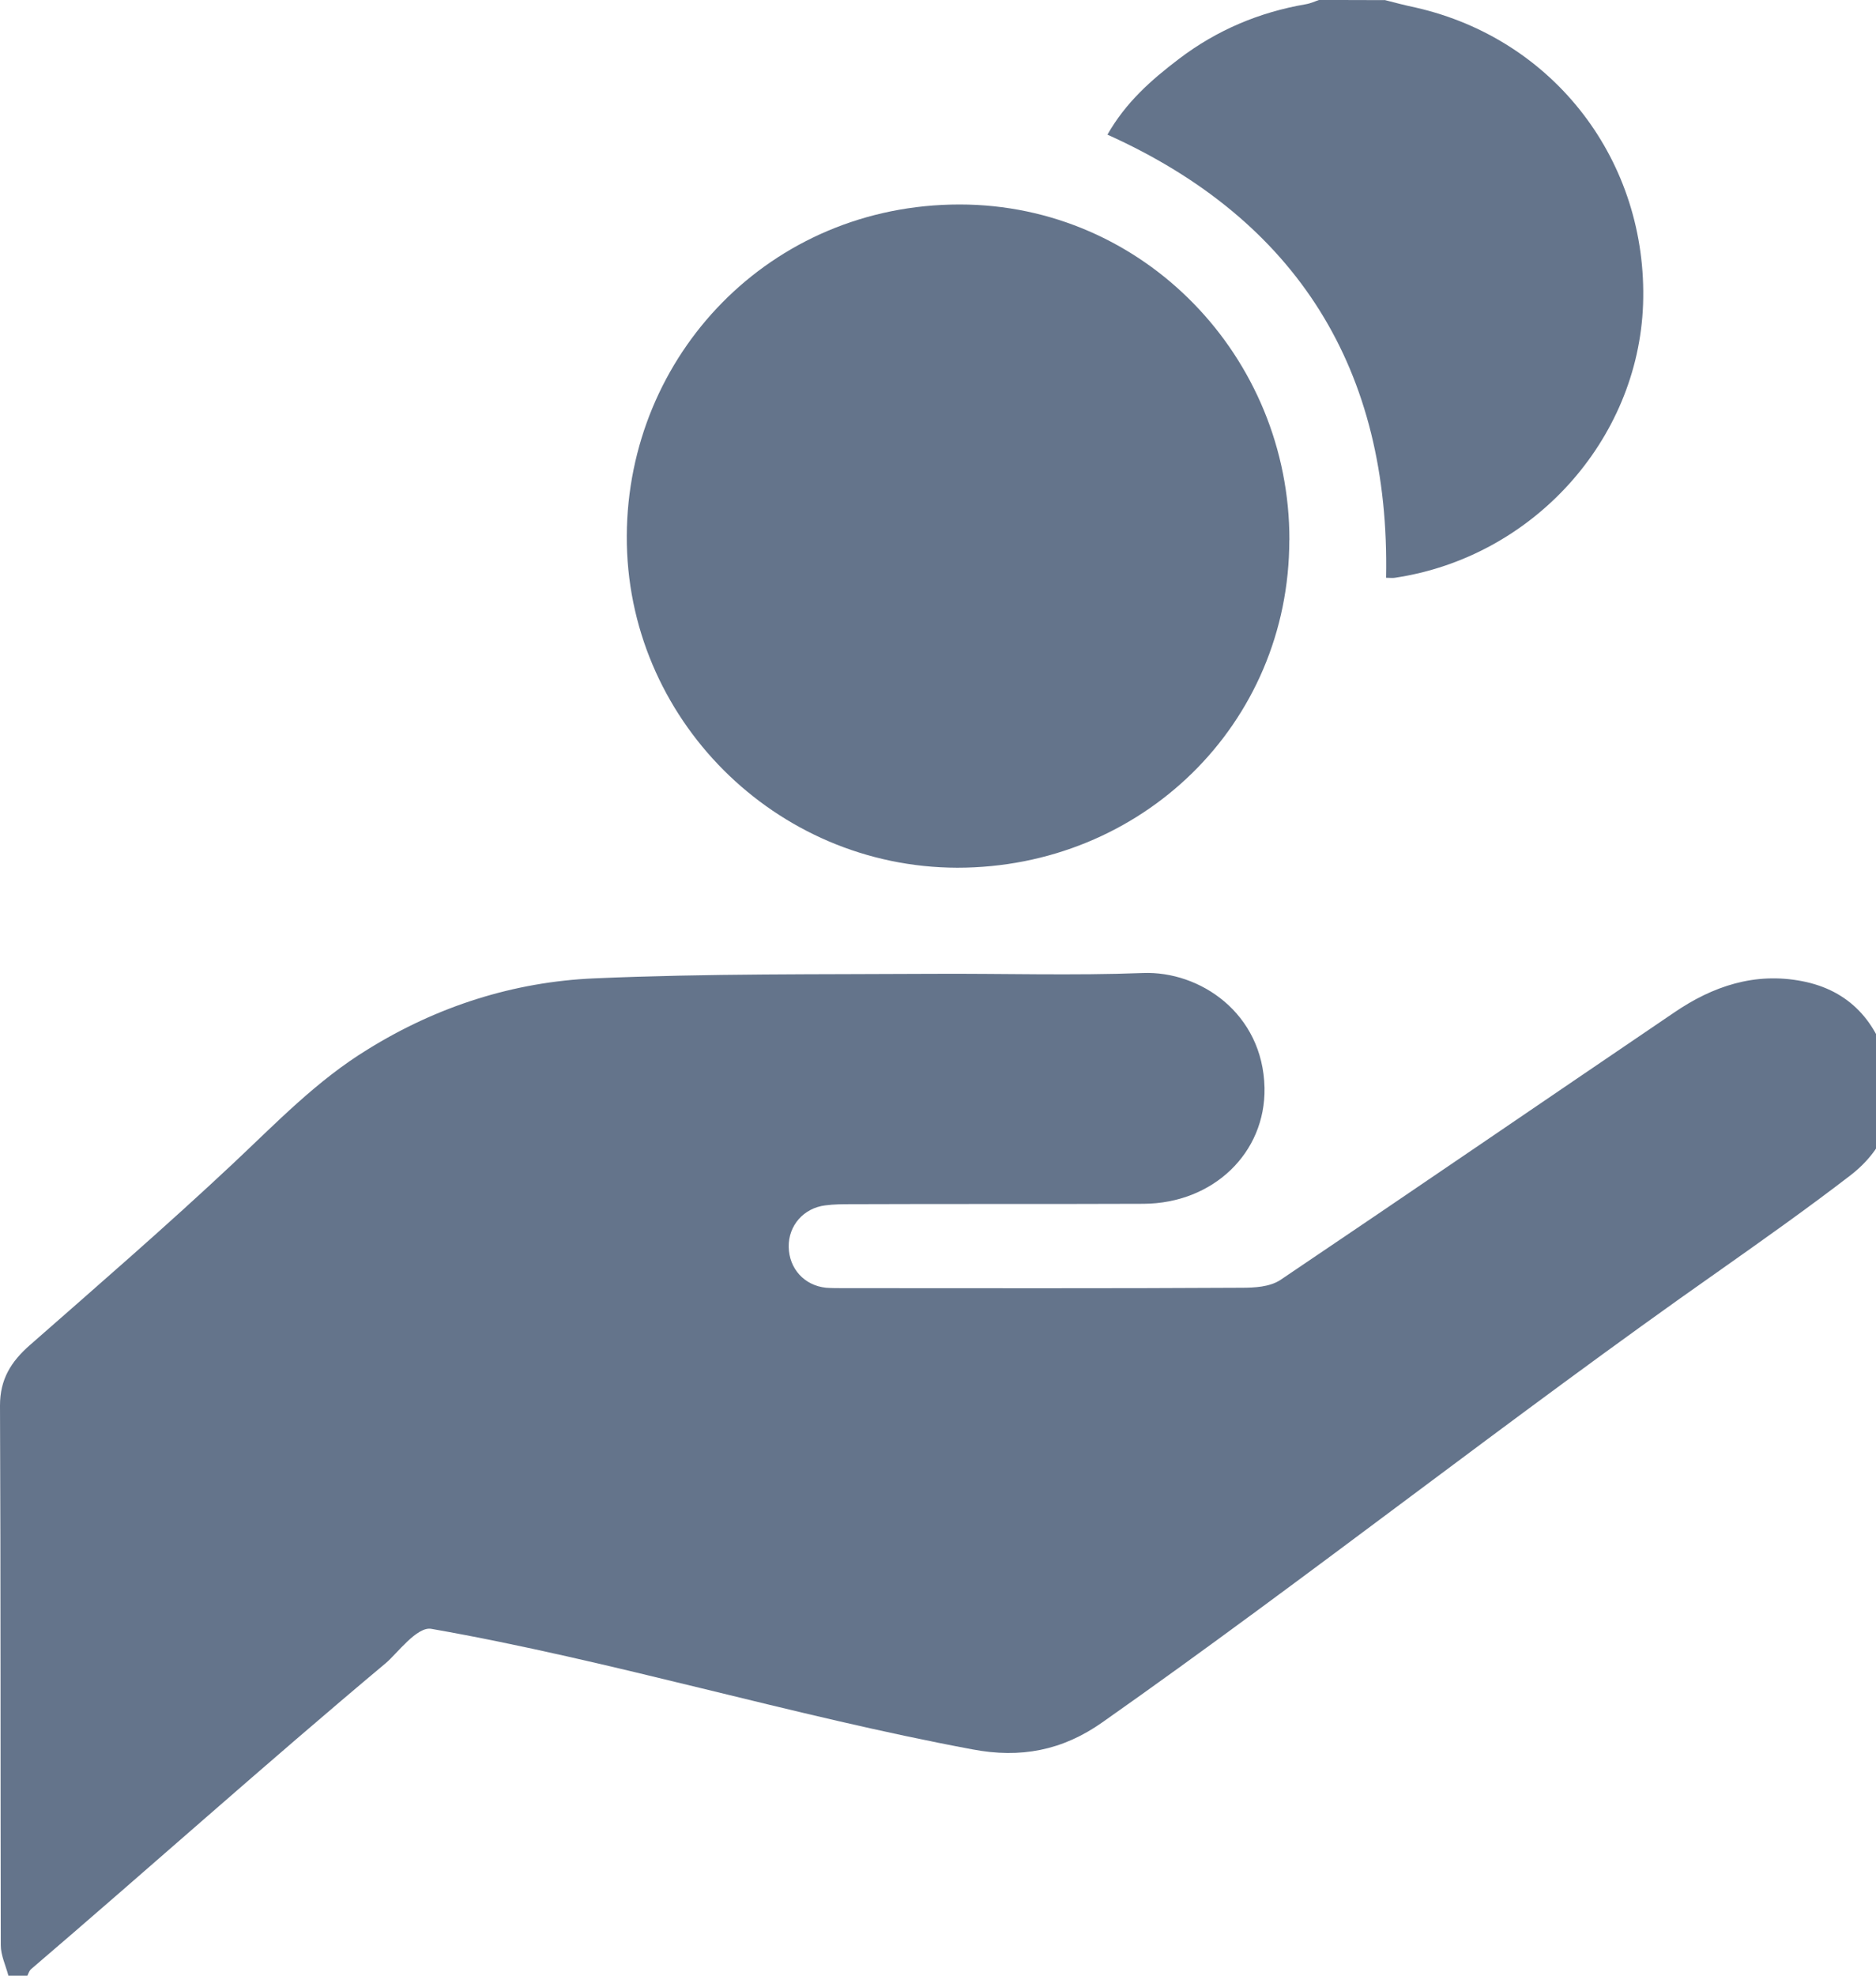
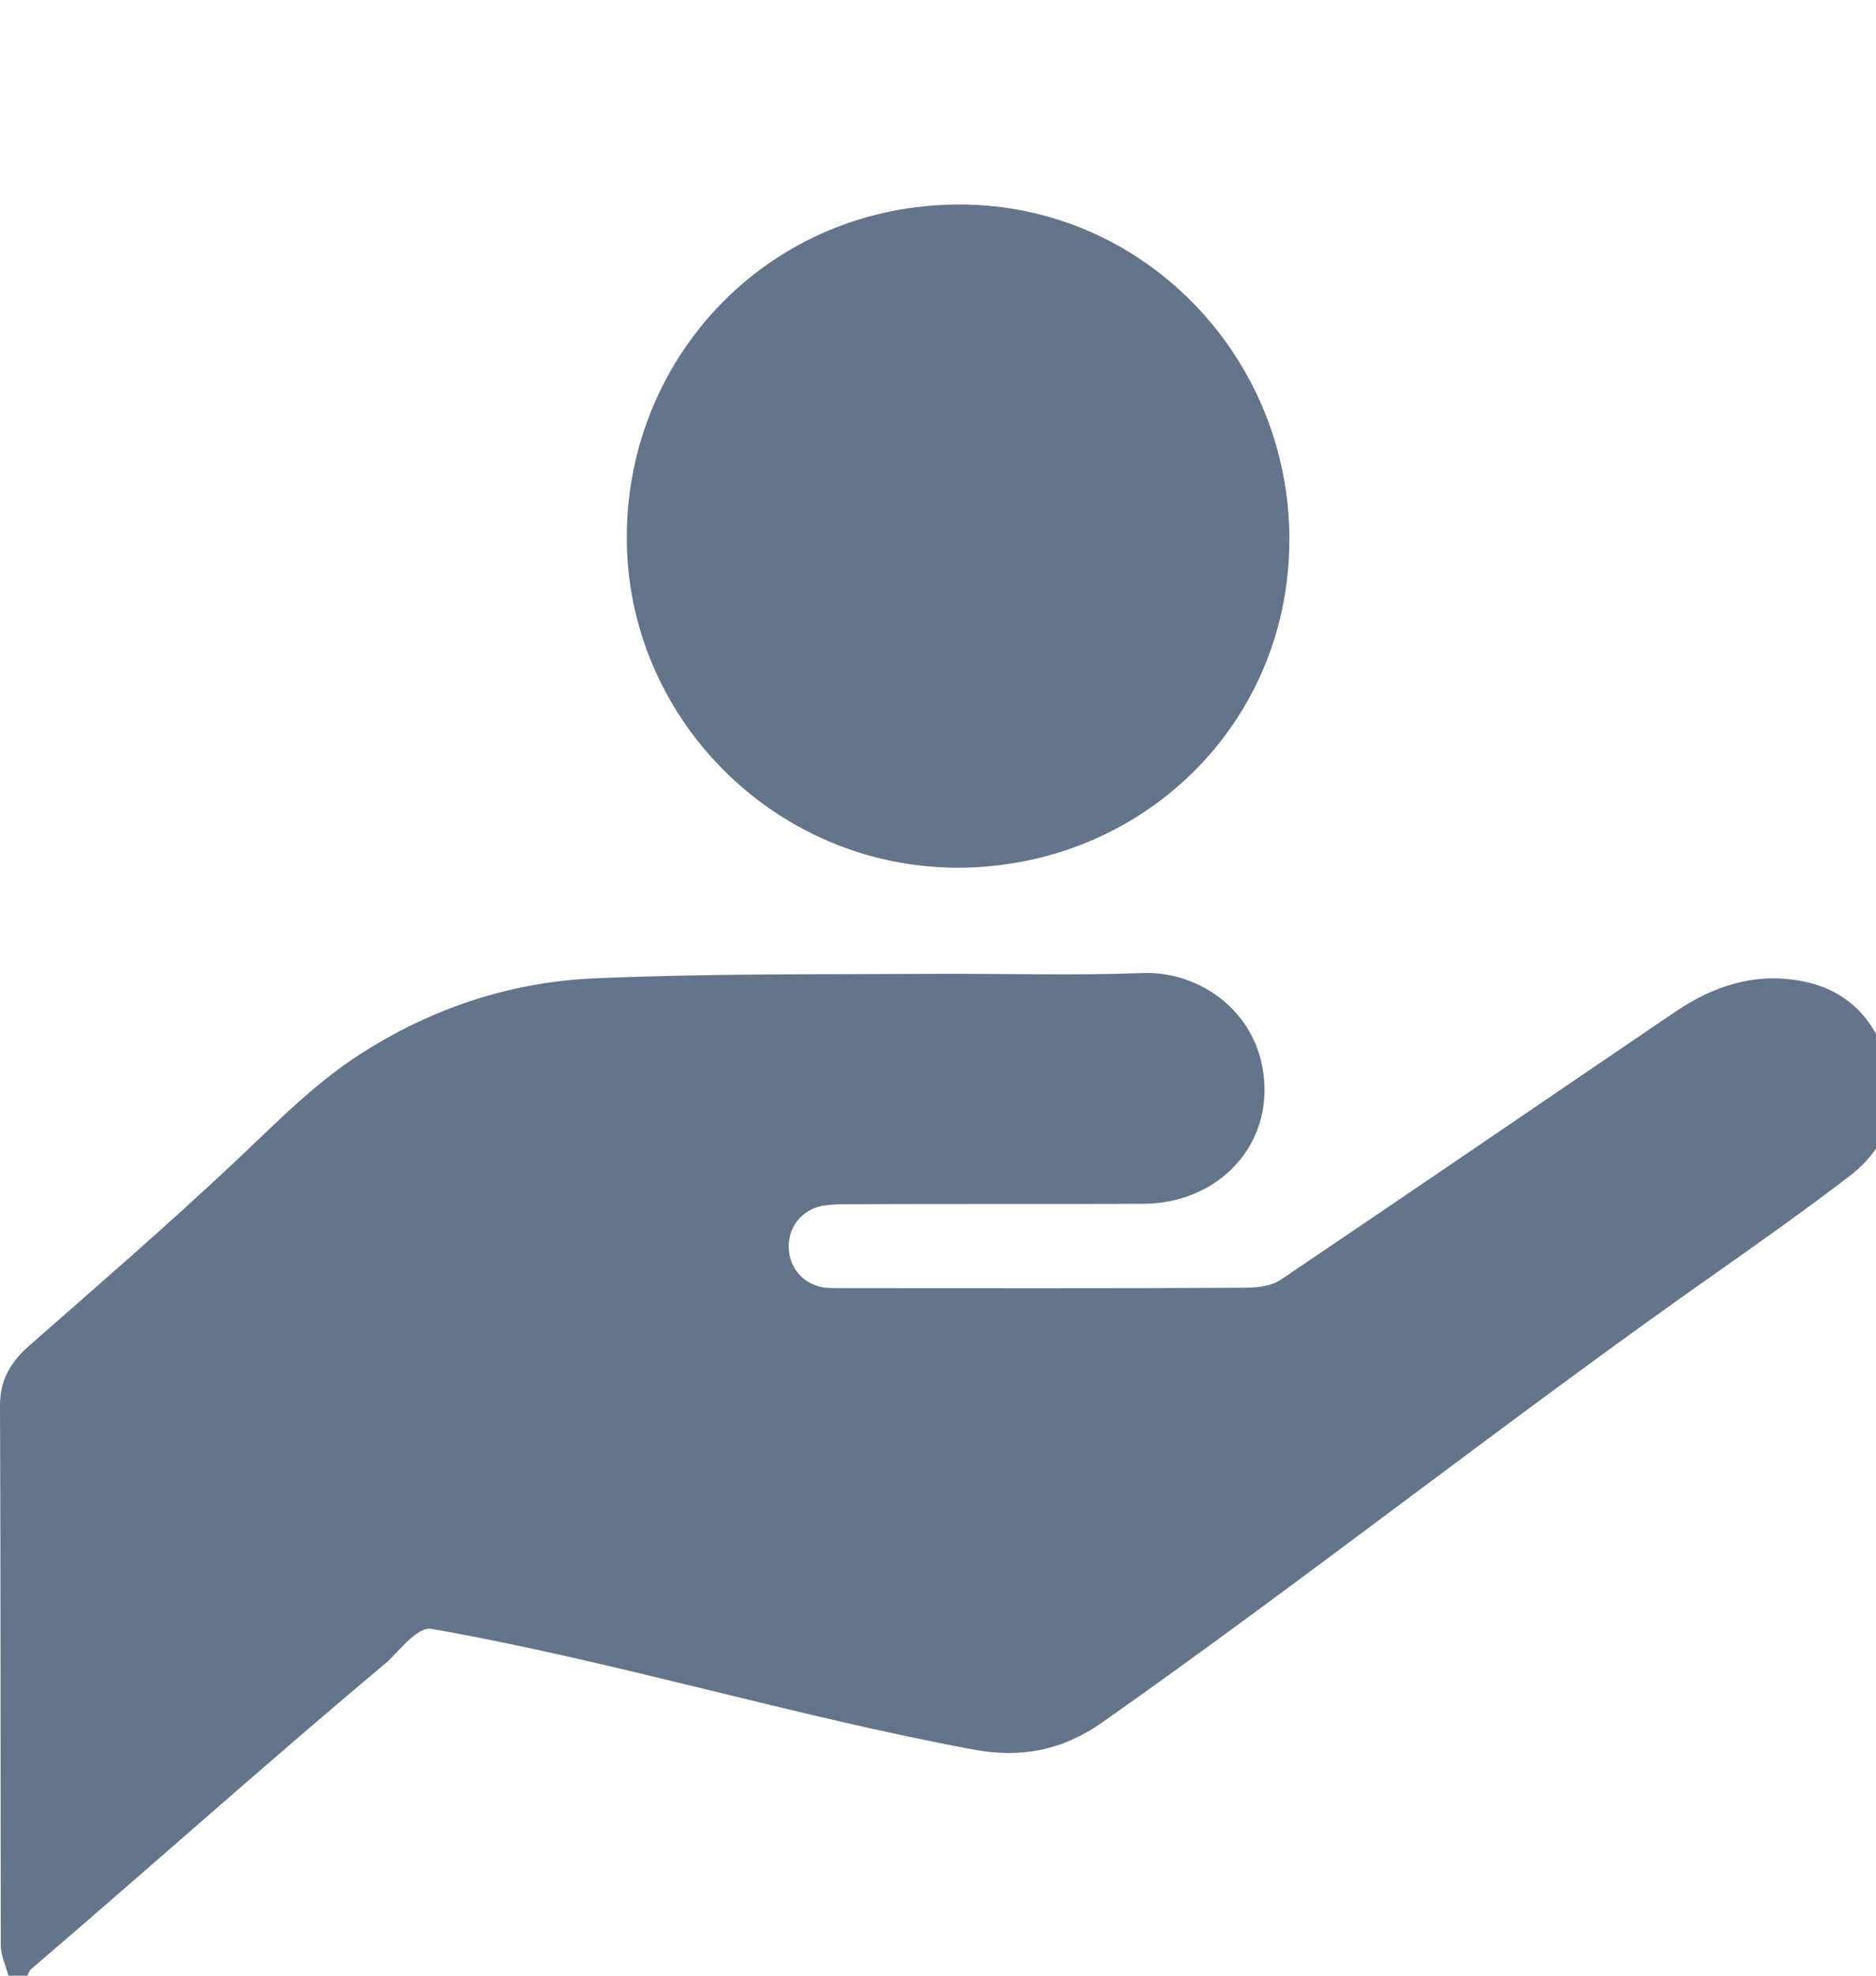
<svg xmlns="http://www.w3.org/2000/svg" version="1.1" width="19" height="20" viewBox="0 0 19 20" fill="#64748B">
  <title>earningrate bluegray 500</title>
  <path d="M0.085 20c-0.027-0.104-0.077-0.205-0.077-0.309-0.004-1.73 0-3.734-0.008-5.463 0-0.266 0.112-0.444 0.301-0.61 0.691-0.606 1.386-1.208 2.058-1.838 0.436-0.409 0.849-0.842 1.367-1.158 0.703-0.436 1.479-0.683 2.293-0.718 1.143-0.050 2.29-0.039 3.432-0.046 0.707-0.004 1.417 0.019 2.124-0.008 0.575-0.023 1.216 0.405 1.232 1.162 0.012 0.66-0.521 1.17-1.224 1.174-0.985 0.004-1.969 0-2.954 0.004-0.089 0-0.181 0-0.27 0.012-0.22 0.027-0.375 0.205-0.371 0.421 0.004 0.22 0.158 0.39 0.378 0.413 0.058 0.004 0.116 0.004 0.174 0.004 1.344 0 2.691 0.004 4.035-0.004 0.131 0 0.282-0.008 0.39-0.077 1.336-0.9 2.66-1.807 3.992-2.71 0.39-0.266 0.815-0.409 1.293-0.317 0.486 0.093 0.764 0.417 0.88 0.873 0.112 0.44-0.035 0.822-0.394 1.097-0.432 0.332-0.88 0.649-1.328 0.965-2.081 1.459-4.166 3.108-6.243 4.568-0.405 0.286-0.83 0.367-1.317 0.274-1.826-0.34-3.653-0.9-5.479-1.22-0.147-0.027-0.351 0.255-0.463 0.348-1.205 1.008-2.398 2.077-3.595 3.1-0.015 0.015-0.023 0.042-0.035 0.066-0.066 0-0.127 0-0.193 0z" />
-   <path d="M14.023 0c0.104 0.027 0.208 0.054 0.317 0.077 1.405 0.32 2.351 1.56 2.301 3.004-0.050 1.378-1.12 2.56-2.514 2.768-0.023 0.004-0.050 0-0.089 0 0.042-2.097-0.892-3.618-2.822-4.486 0.185-0.324 0.436-0.548 0.726-0.768 0.382-0.29 0.811-0.471 1.282-0.552 0.050-0.008 0.097-0.031 0.143-0.046 0.22 0.004 0.436 0.004 0.656 0.004z" />
  <path d="M13.058 5.467c0 1.865-1.498 3.317-3.363 3.317-1.842-0.004-3.355-1.514-3.347-3.359 0.008-1.83 1.452-3.355 3.371-3.355 1.865 0 3.344 1.544 3.34 3.398z" />
</svg>